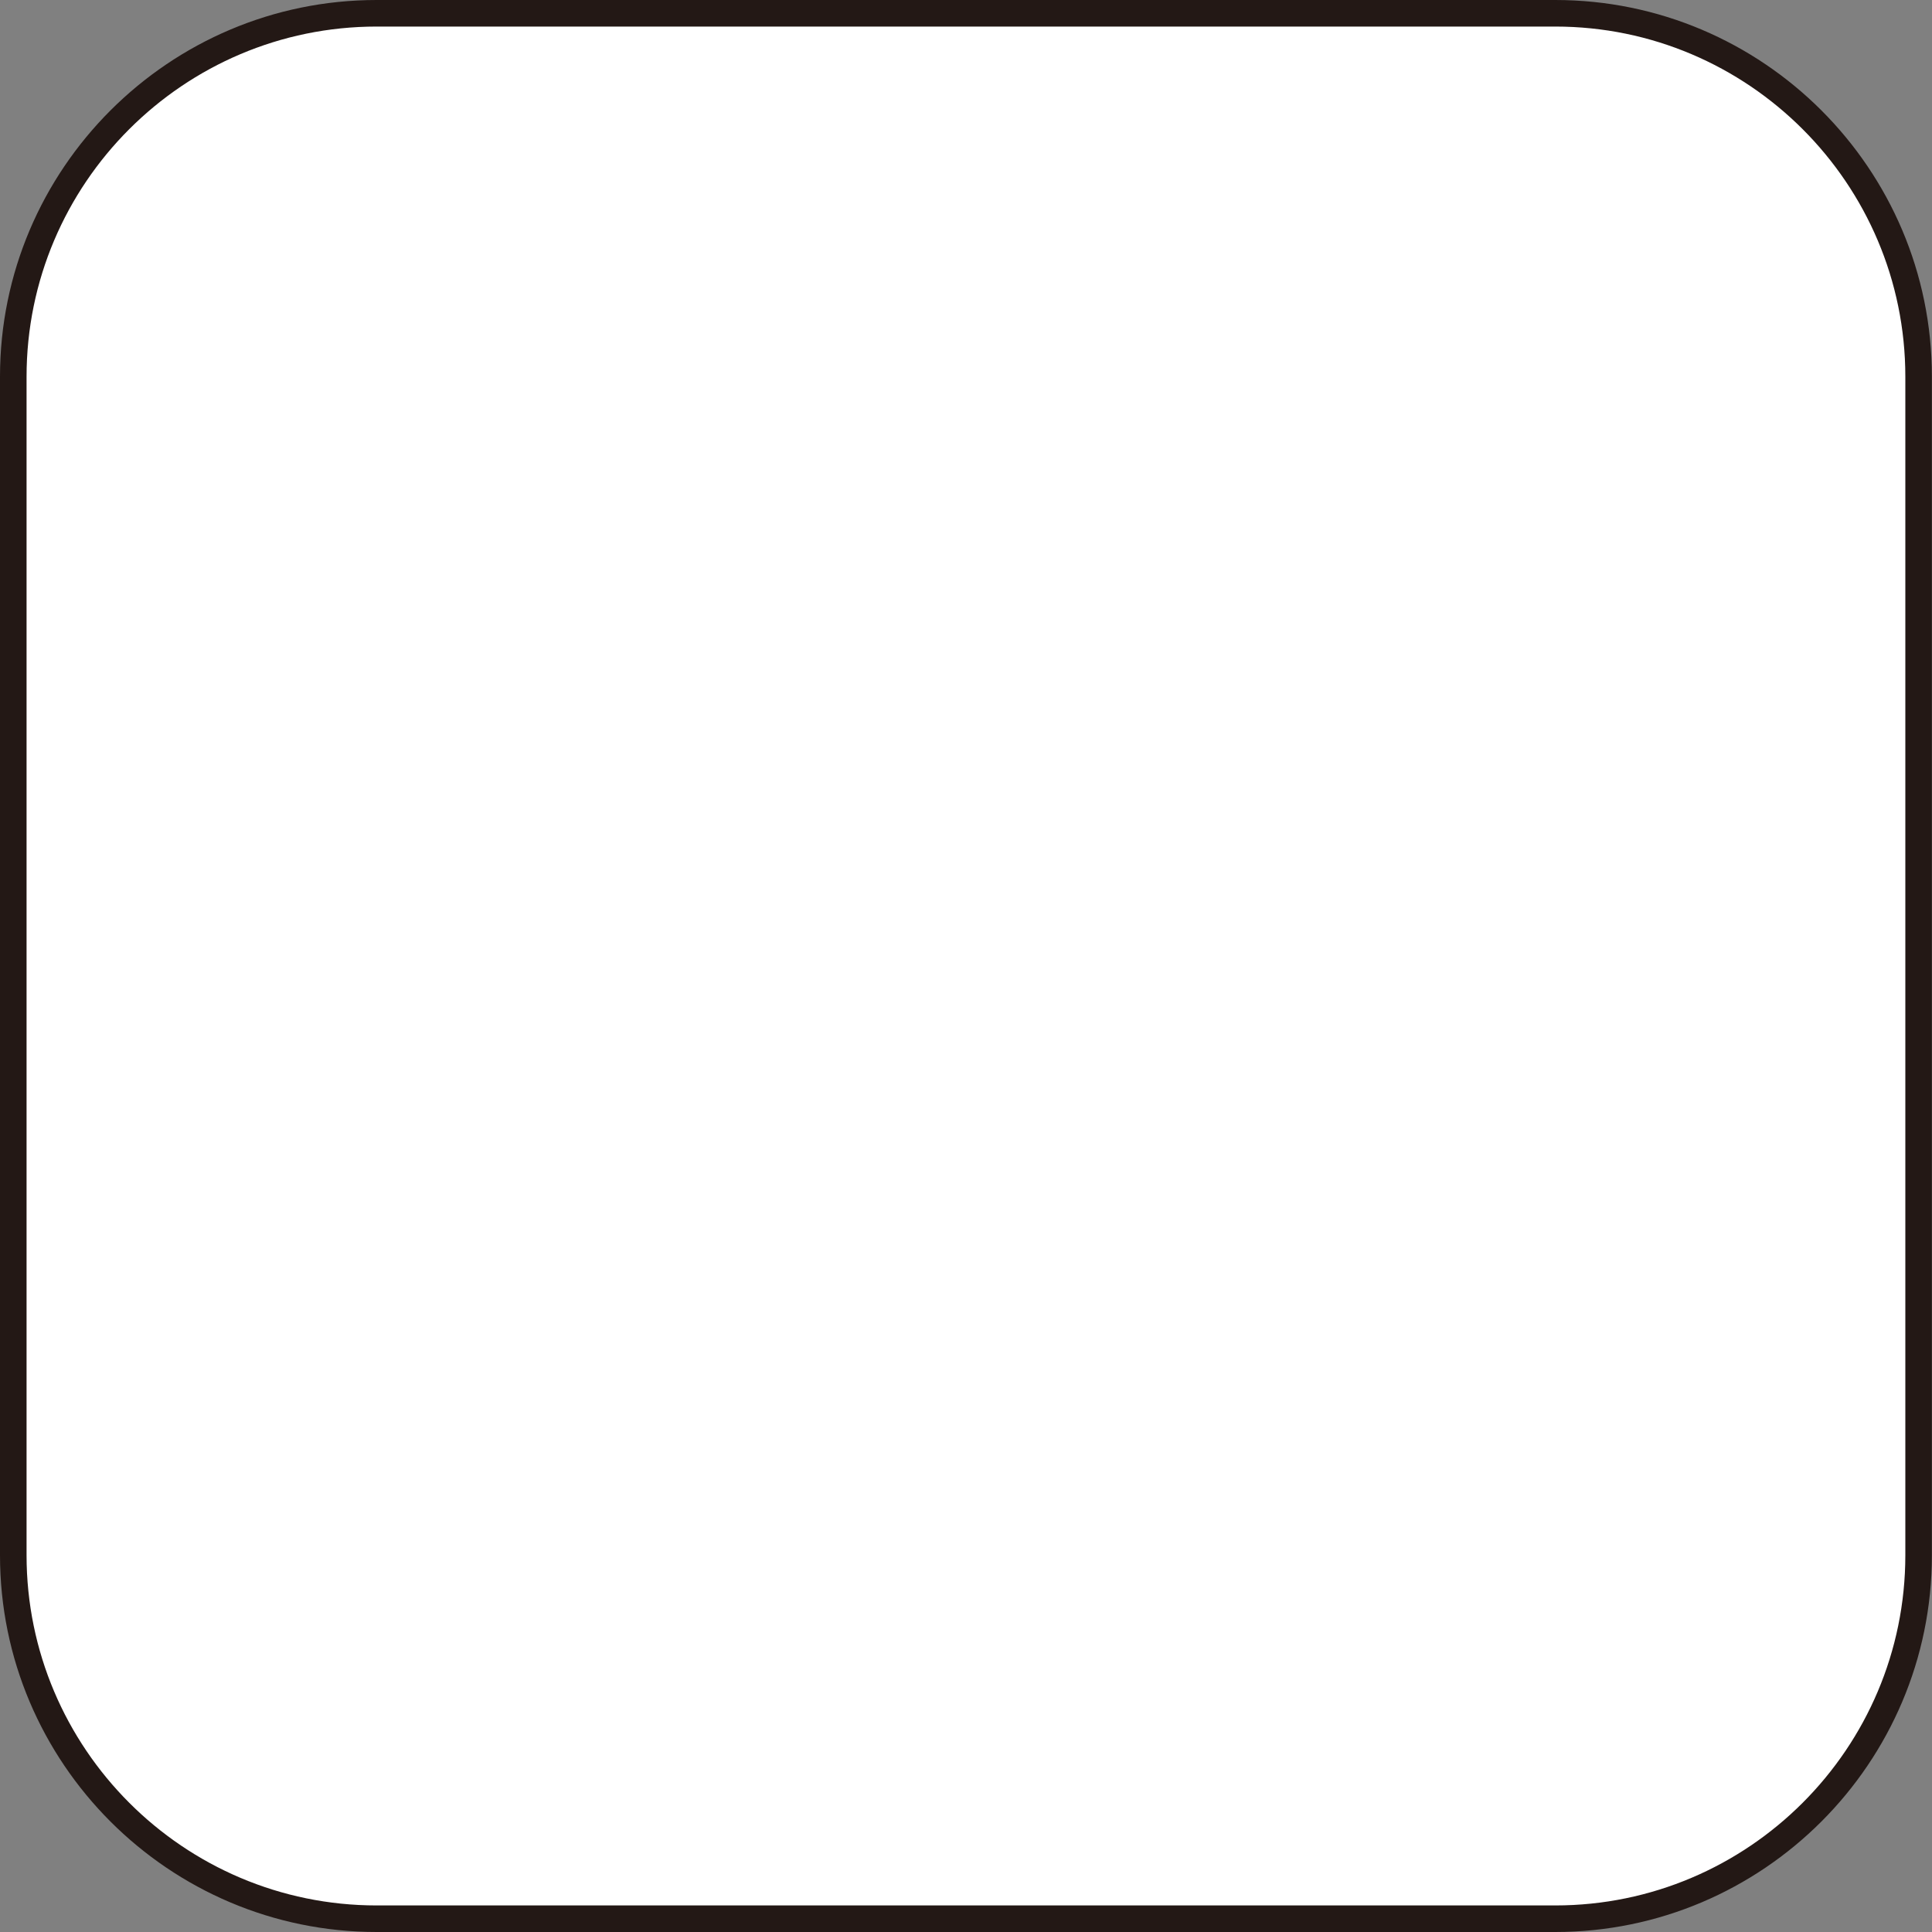
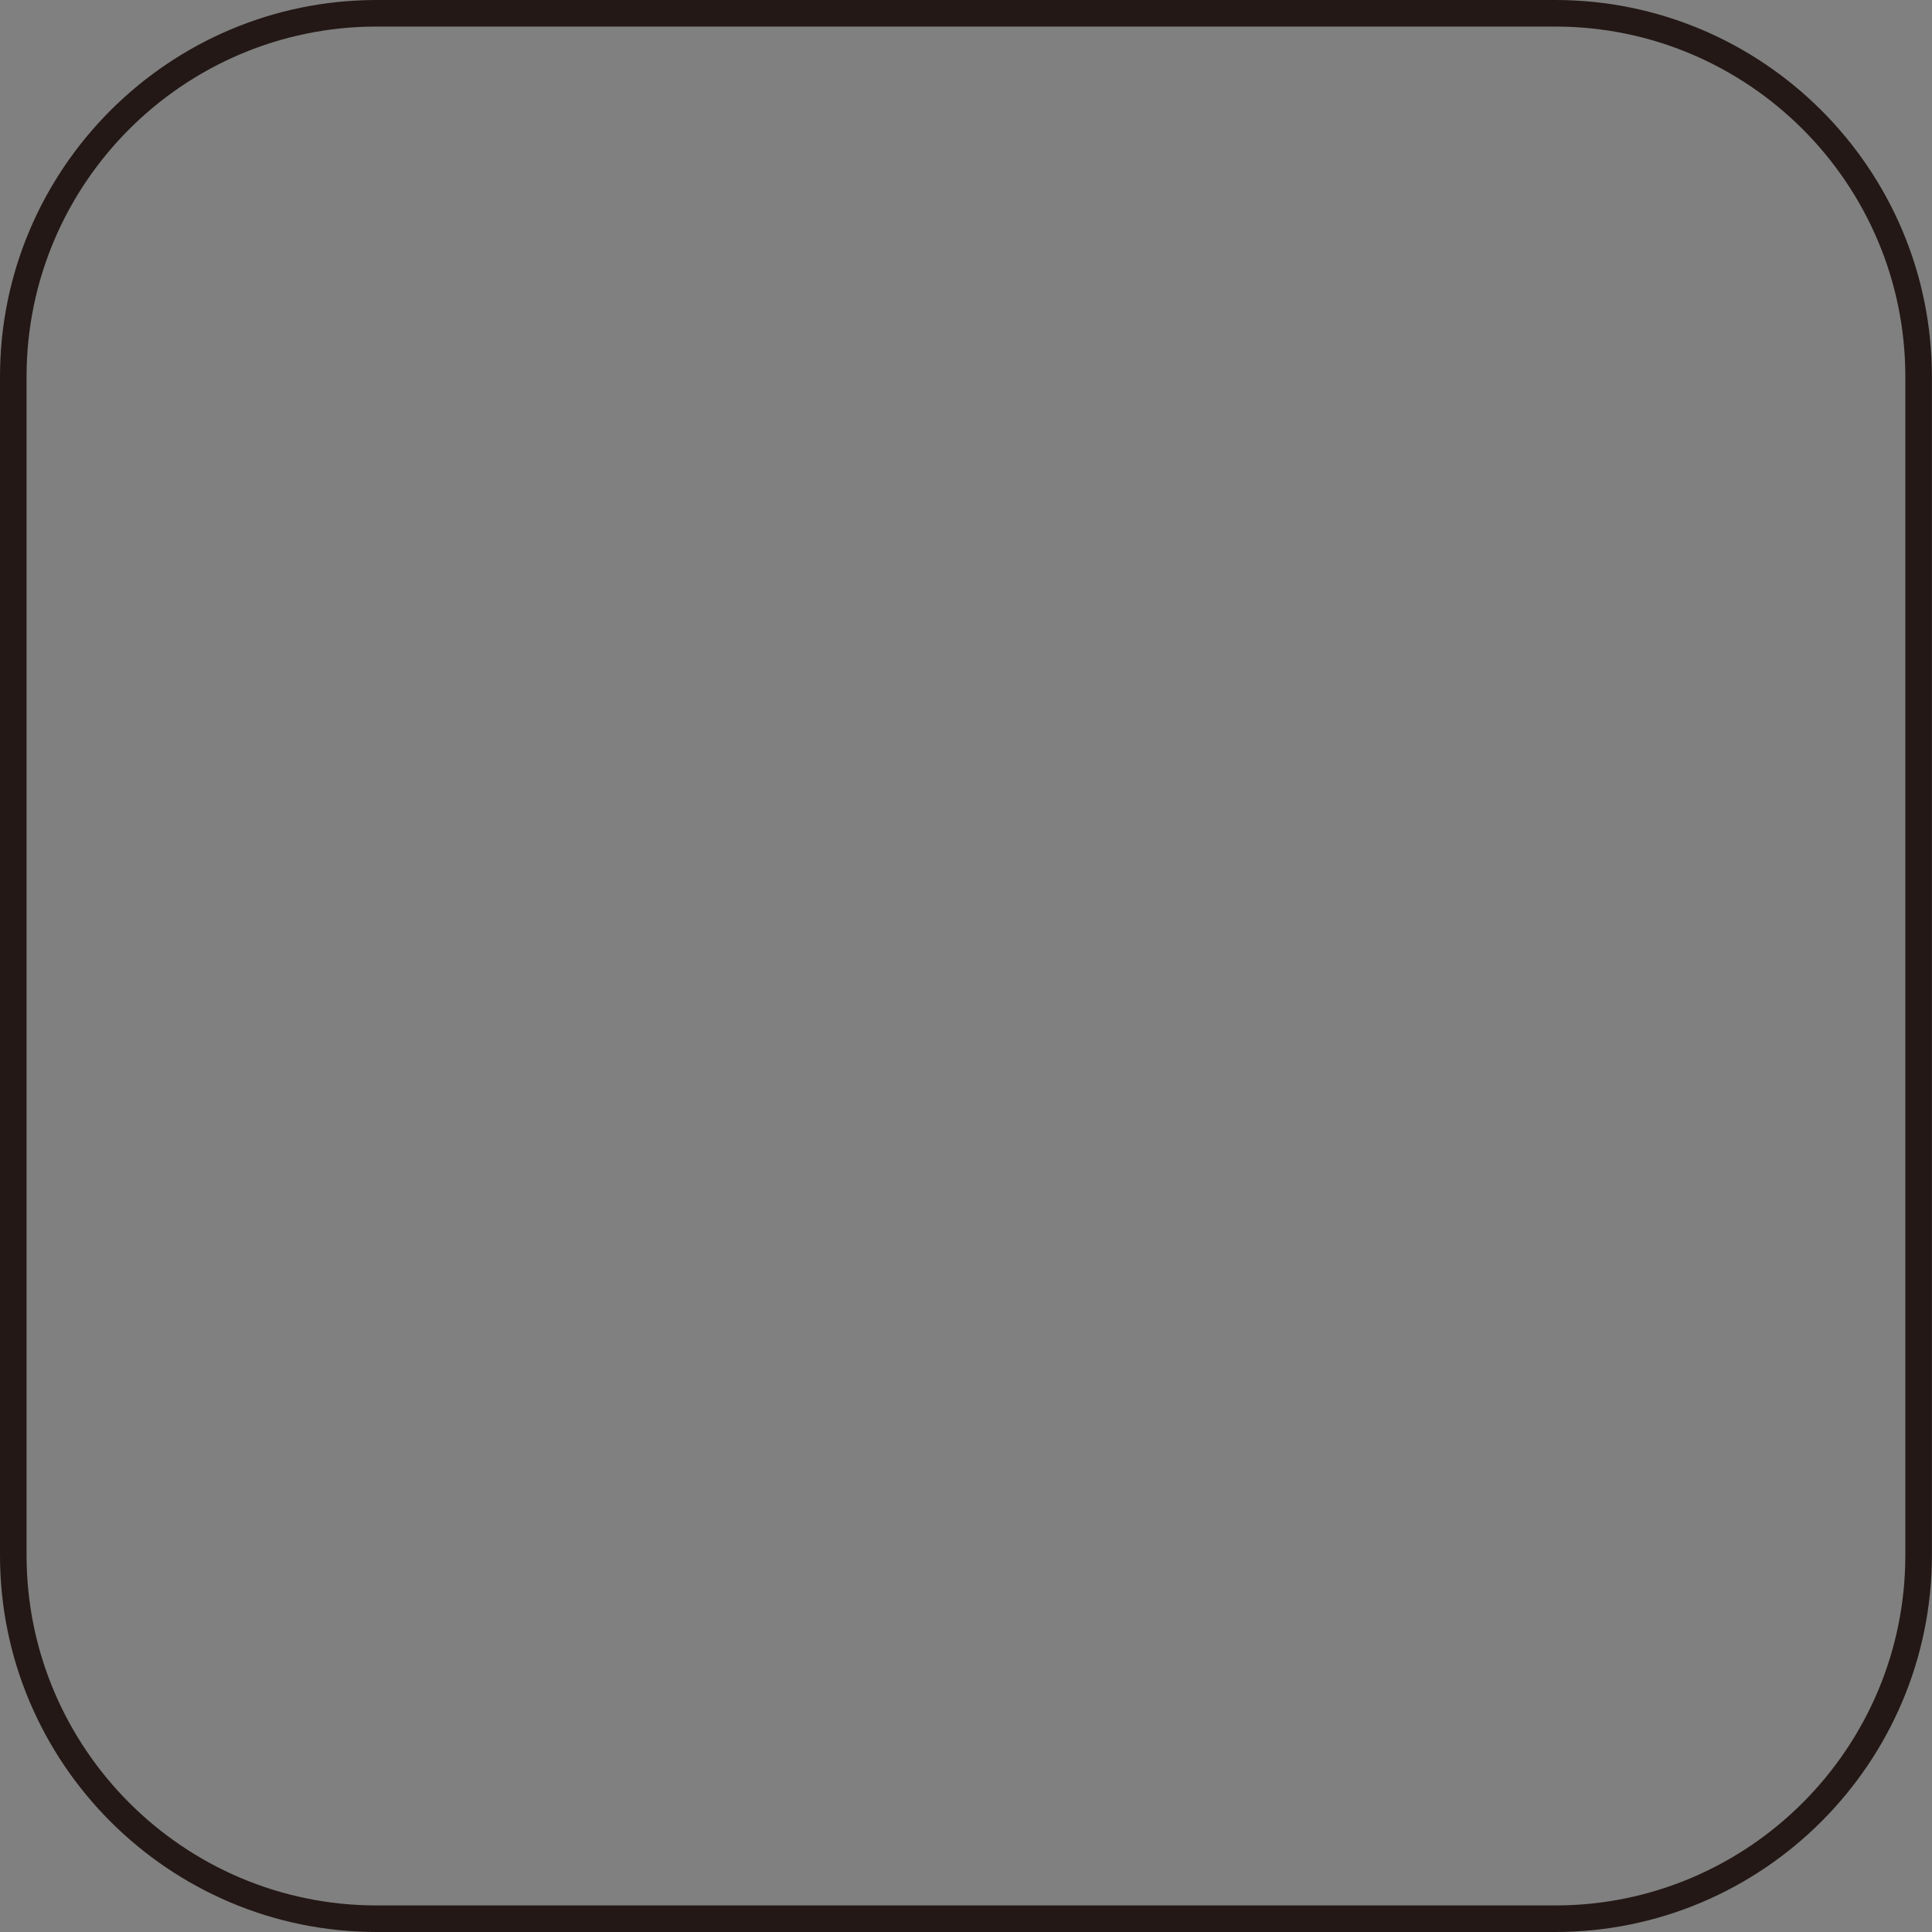
<svg xmlns="http://www.w3.org/2000/svg" viewBox="0 0 181.84 181.84">
  <rect x="0" y="0" width="181.84" height="181.84" fill="#808080" stroke="none" />
  <g>
    <g id="_圖層_1" data-name="圖層_1">
      <g>
-         <rect x="1.25" y="1.25" width="179.34" height="179.34" rx="34.2" ry="34.2" fill="#fff" />
        <path d="M146.38,181.84H35.45c-19.55,0-35.45-15.91-35.45-35.46V35.45C0,15.9,15.91,0,35.45,0h110.93c19.55,0,35.45,15.9,35.45,35.45v110.93c0,19.55-15.91,35.46-35.45,35.46ZM35.45,2.5C17.28,2.5,2.5,17.28,2.5,35.45v110.93c0,18.17,14.78,32.96,32.95,32.96h110.93c18.17,0,32.95-14.78,32.95-32.96V35.45c0-18.17-14.78-32.95-32.95-32.95H35.45Z" fill="#231815" />
      </g>
    </g>
  </g>
</svg>